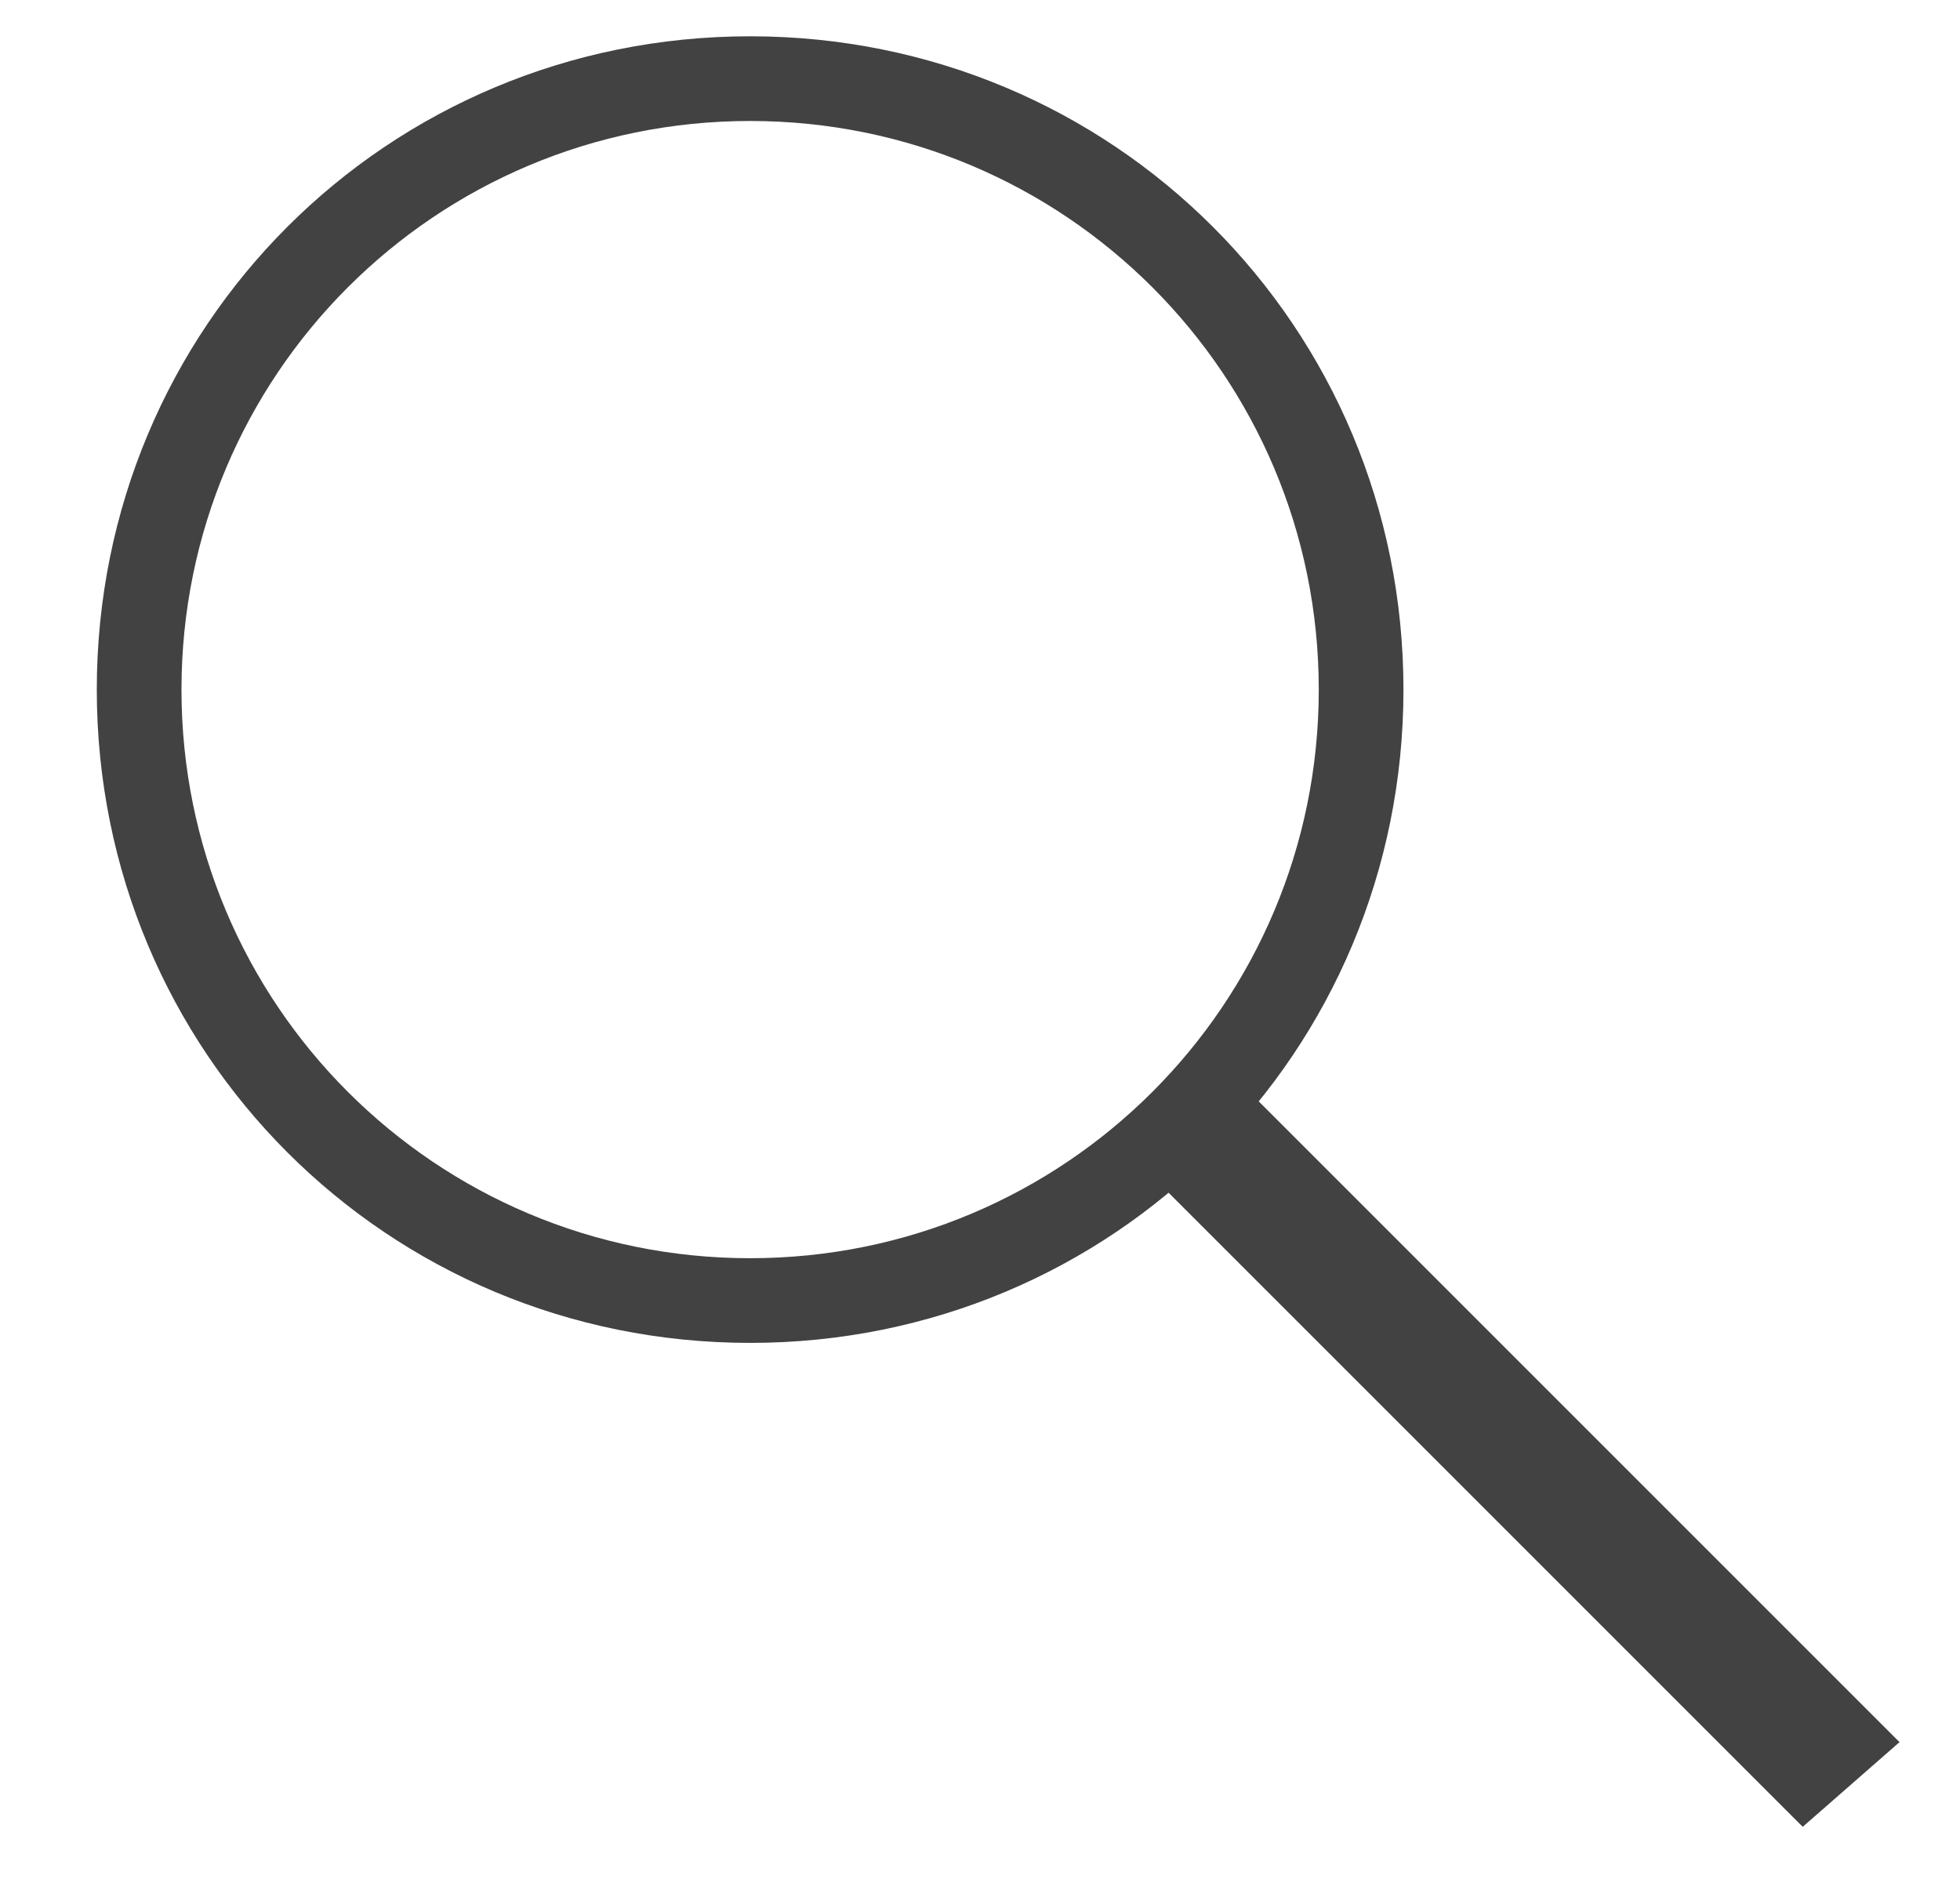
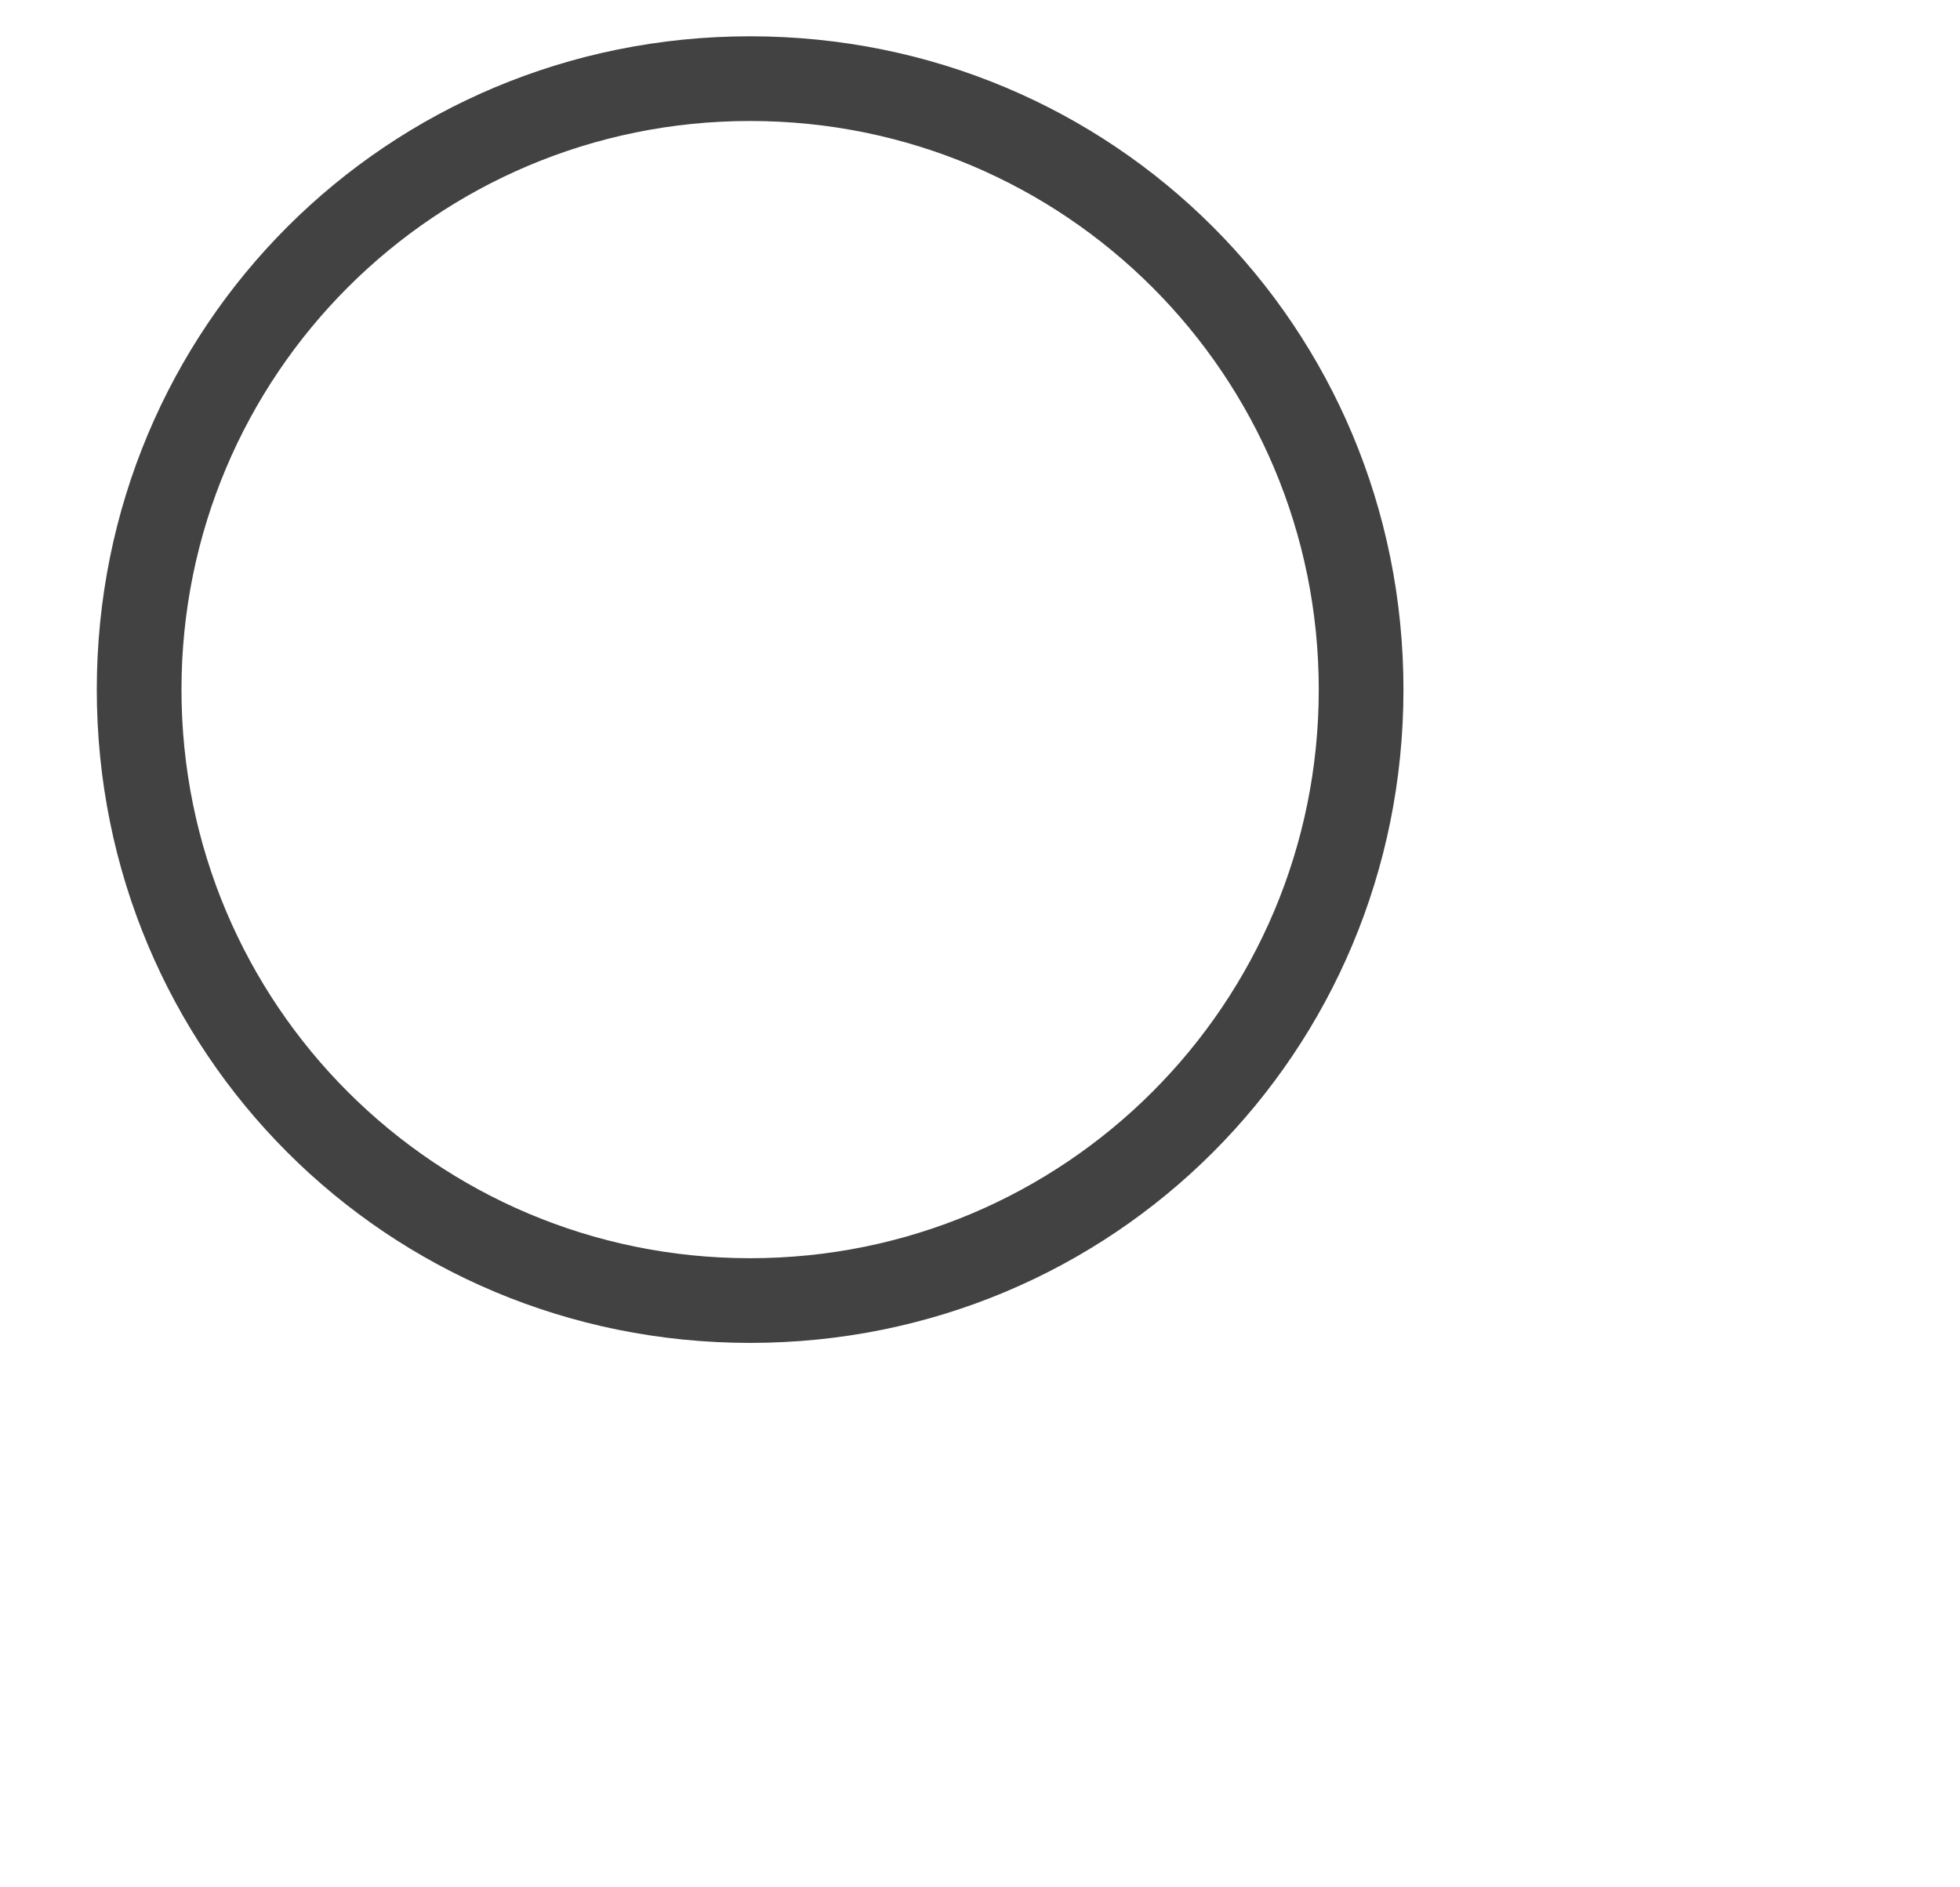
<svg xmlns="http://www.w3.org/2000/svg" id="Vrstva_1" data-name="Vrstva 1" version="1.1" viewBox="0 0 16.2 15.6">
  <defs>
    <style>
      .cls-1 {
        fill: #424242;
        stroke-width: 0px;
      }
    </style>
  </defs>
-   <path class="cls-1" d="M.8,5.7C.8,2.7,3.2.3,6.2.3h0c3,0,5.4,2.4,5.4,5.4h0c0,3-2.4,5.4-5.4,5.4h0c-3,0-5.4-2.4-5.4-5.4h0ZM1.5,5.7c0,2.6,2.1,4.7,4.7,4.7h0c2.6,0,4.7-2.1,4.7-4.7h0c0-2.6-2.1-4.7-4.7-4.7h0c-2.6,0-4.7,2.1-4.7,4.7h0Z" />
-   <polygon class="cls-1" points="9.5 9.7 10.2 8.9 15.7 14.4 14.9 15.1 9.5 9.7 9.5 9.7" />
+   <path class="cls-1" d="M.8,5.7C.8,2.7,3.2.3,6.2.3h0c3,0,5.4,2.4,5.4,5.4h0c0,3-2.4,5.4-5.4,5.4h0c-3,0-5.4-2.4-5.4-5.4h0ZM1.5,5.7c0,2.6,2.1,4.7,4.7,4.7h0c2.6,0,4.7-2.1,4.7-4.7c0-2.6-2.1-4.7-4.7-4.7h0c-2.6,0-4.7,2.1-4.7,4.7h0Z" />
</svg>